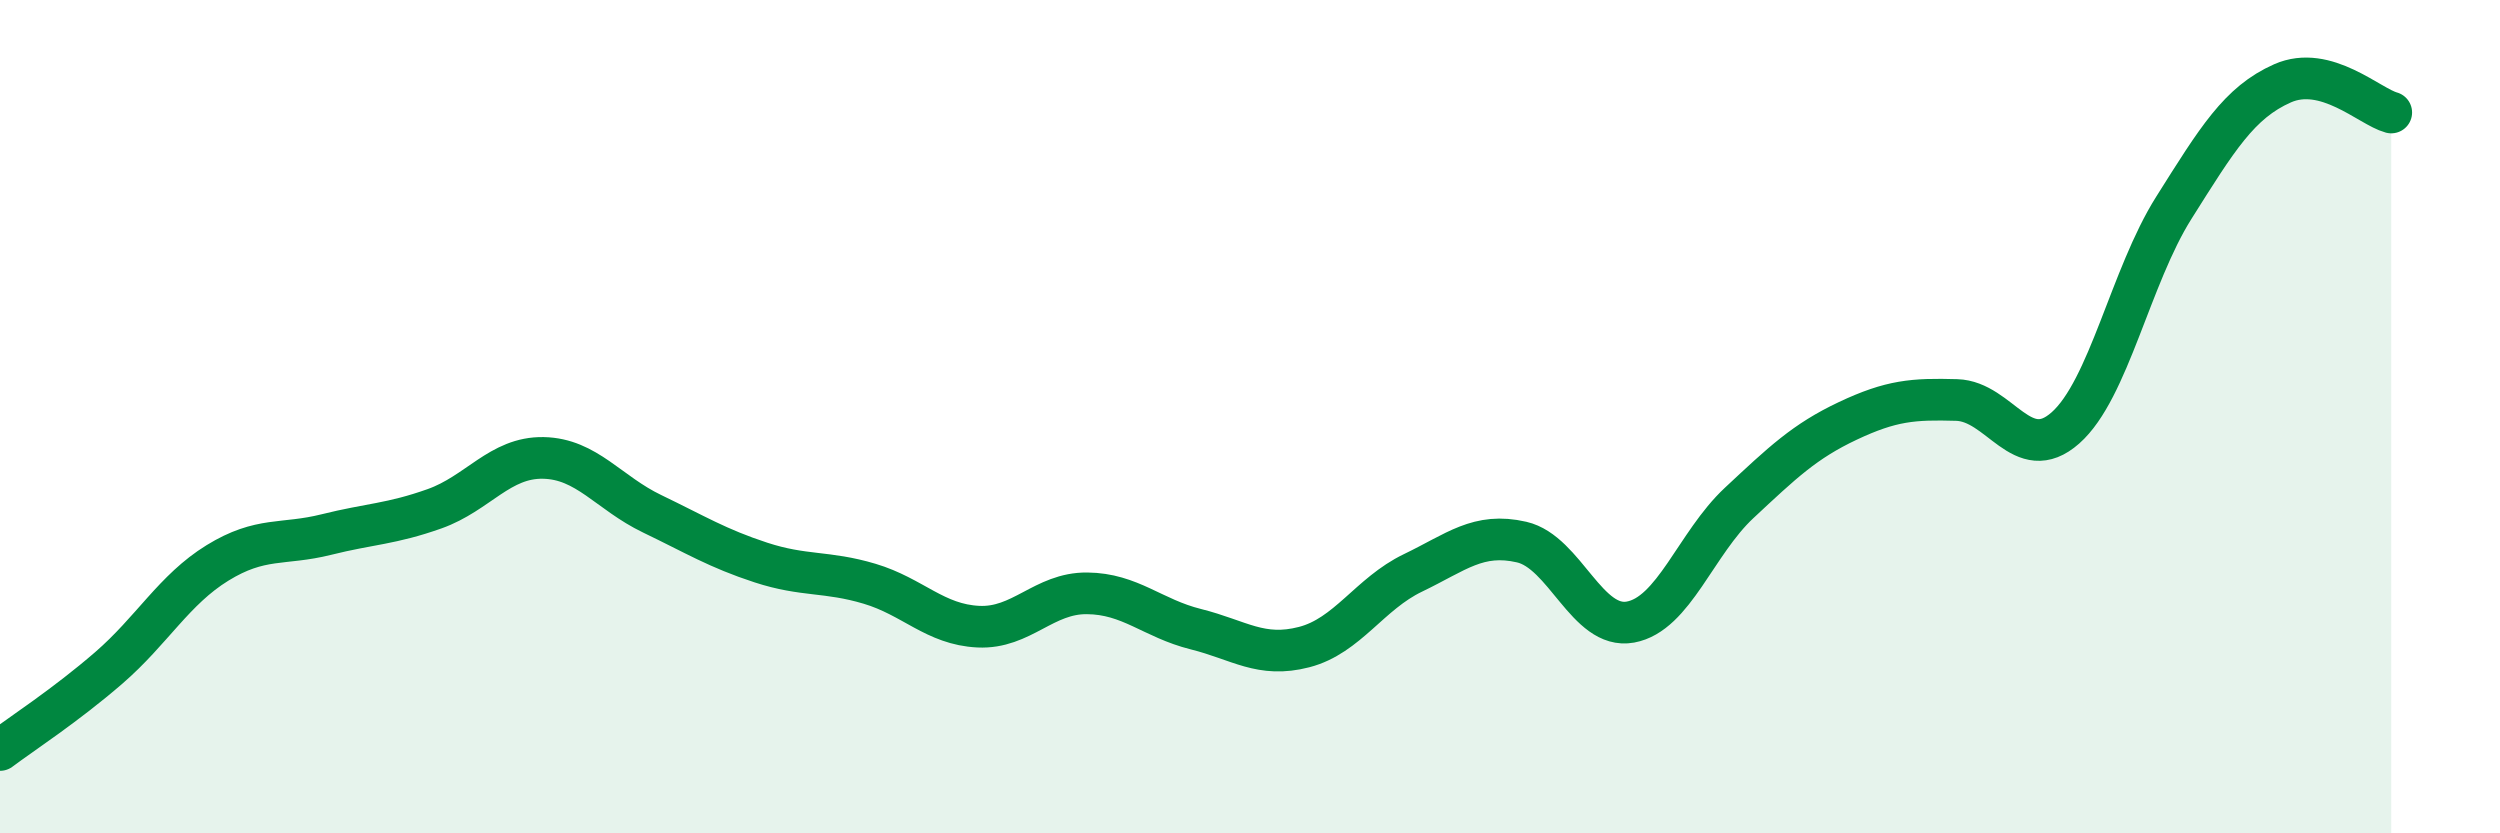
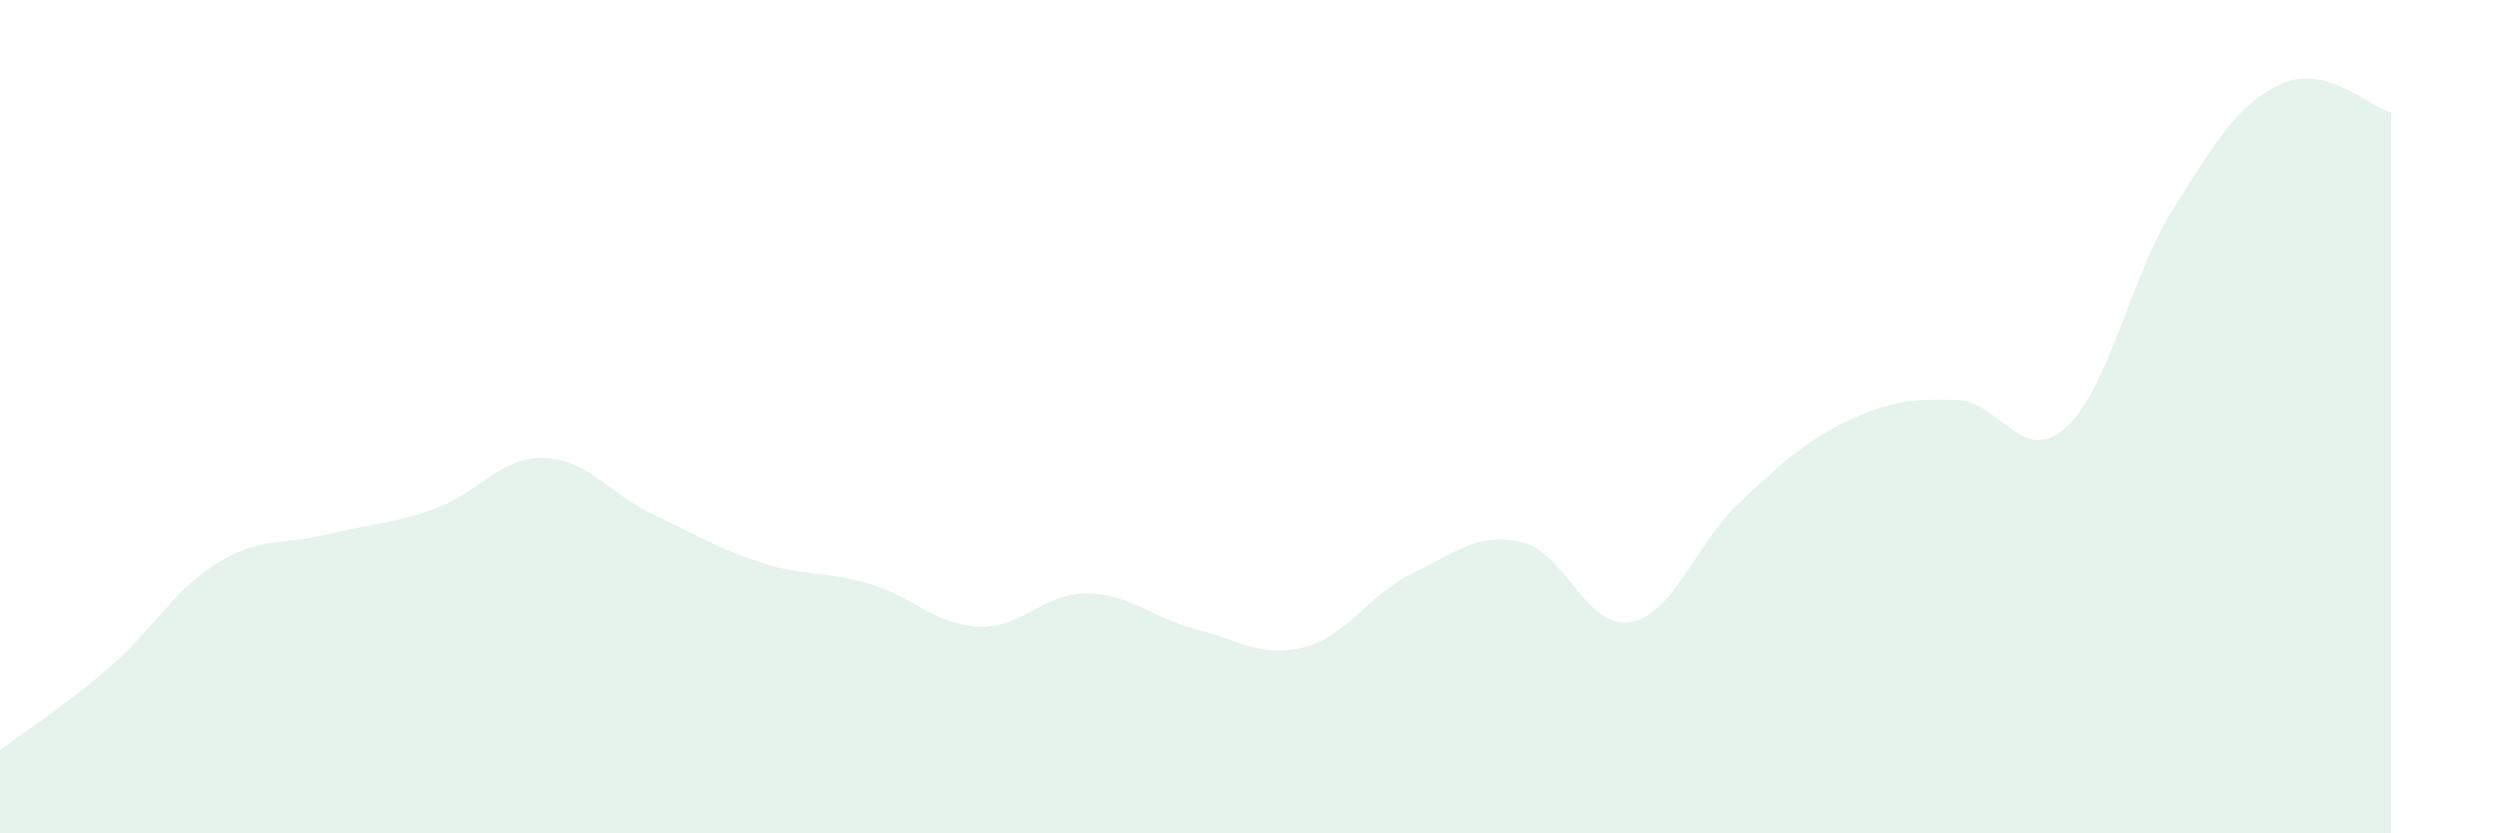
<svg xmlns="http://www.w3.org/2000/svg" width="60" height="20" viewBox="0 0 60 20">
  <path d="M 0,18 C 0.52,17.61 1.57,16.93 2.61,16.03 C 3.65,15.13 4.18,14.15 5.22,13.51 C 6.26,12.87 6.79,13.09 7.83,12.83 C 8.87,12.57 9.39,12.58 10.43,12.21 C 11.47,11.84 12,10.97 13.04,10.99 C 14.08,11.01 14.61,11.83 15.65,12.33 C 16.69,12.83 17.22,13.16 18.26,13.5 C 19.3,13.84 19.83,13.7 20.87,14.01 C 21.91,14.32 22.44,14.99 23.48,15.04 C 24.52,15.09 25.05,14.23 26.09,14.24 C 27.13,14.25 27.66,14.84 28.7,15.1 C 29.74,15.36 30.26,15.8 31.3,15.53 C 32.34,15.26 32.87,14.25 33.91,13.75 C 34.95,13.25 35.48,12.77 36.52,13.01 C 37.56,13.25 38.09,15.12 39.13,14.93 C 40.17,14.74 40.7,13.04 41.74,12.07 C 42.78,11.1 43.31,10.59 44.35,10.1 C 45.39,9.61 45.92,9.57 46.96,9.6 C 48,9.63 48.53,11.19 49.57,10.27 C 50.61,9.35 51.13,6.64 52.17,4.99 C 53.21,3.34 53.74,2.46 54.78,2 C 55.82,1.54 56.87,2.56 57.39,2.7L57.39 20L0 20Z" fill="#008740" opacity="0.1" stroke-linecap="round" stroke-linejoin="round" />
-   <path d="M 0,18 C 0.52,17.61 1.57,16.93 2.61,16.03 C 3.65,15.13 4.18,14.15 5.22,13.51 C 6.26,12.87 6.79,13.09 7.83,12.83 C 8.87,12.57 9.39,12.58 10.43,12.21 C 11.47,11.84 12,10.97 13.04,10.99 C 14.08,11.01 14.61,11.83 15.65,12.33 C 16.69,12.83 17.22,13.16 18.26,13.5 C 19.3,13.84 19.83,13.7 20.87,14.01 C 21.91,14.32 22.44,14.99 23.48,15.04 C 24.52,15.09 25.05,14.23 26.09,14.24 C 27.13,14.25 27.66,14.84 28.7,15.1 C 29.74,15.36 30.26,15.8 31.3,15.53 C 32.34,15.26 32.87,14.25 33.91,13.75 C 34.95,13.25 35.48,12.77 36.52,13.01 C 37.56,13.25 38.09,15.12 39.13,14.93 C 40.17,14.74 40.7,13.04 41.74,12.07 C 42.78,11.1 43.31,10.59 44.35,10.1 C 45.39,9.61 45.92,9.57 46.96,9.6 C 48,9.63 48.53,11.19 49.57,10.27 C 50.61,9.35 51.13,6.64 52.17,4.99 C 53.21,3.34 53.74,2.46 54.78,2 C 55.82,1.54 56.87,2.56 57.39,2.7" stroke="#008740" stroke-width="1" fill="none" stroke-linecap="round" stroke-linejoin="round" />
</svg>